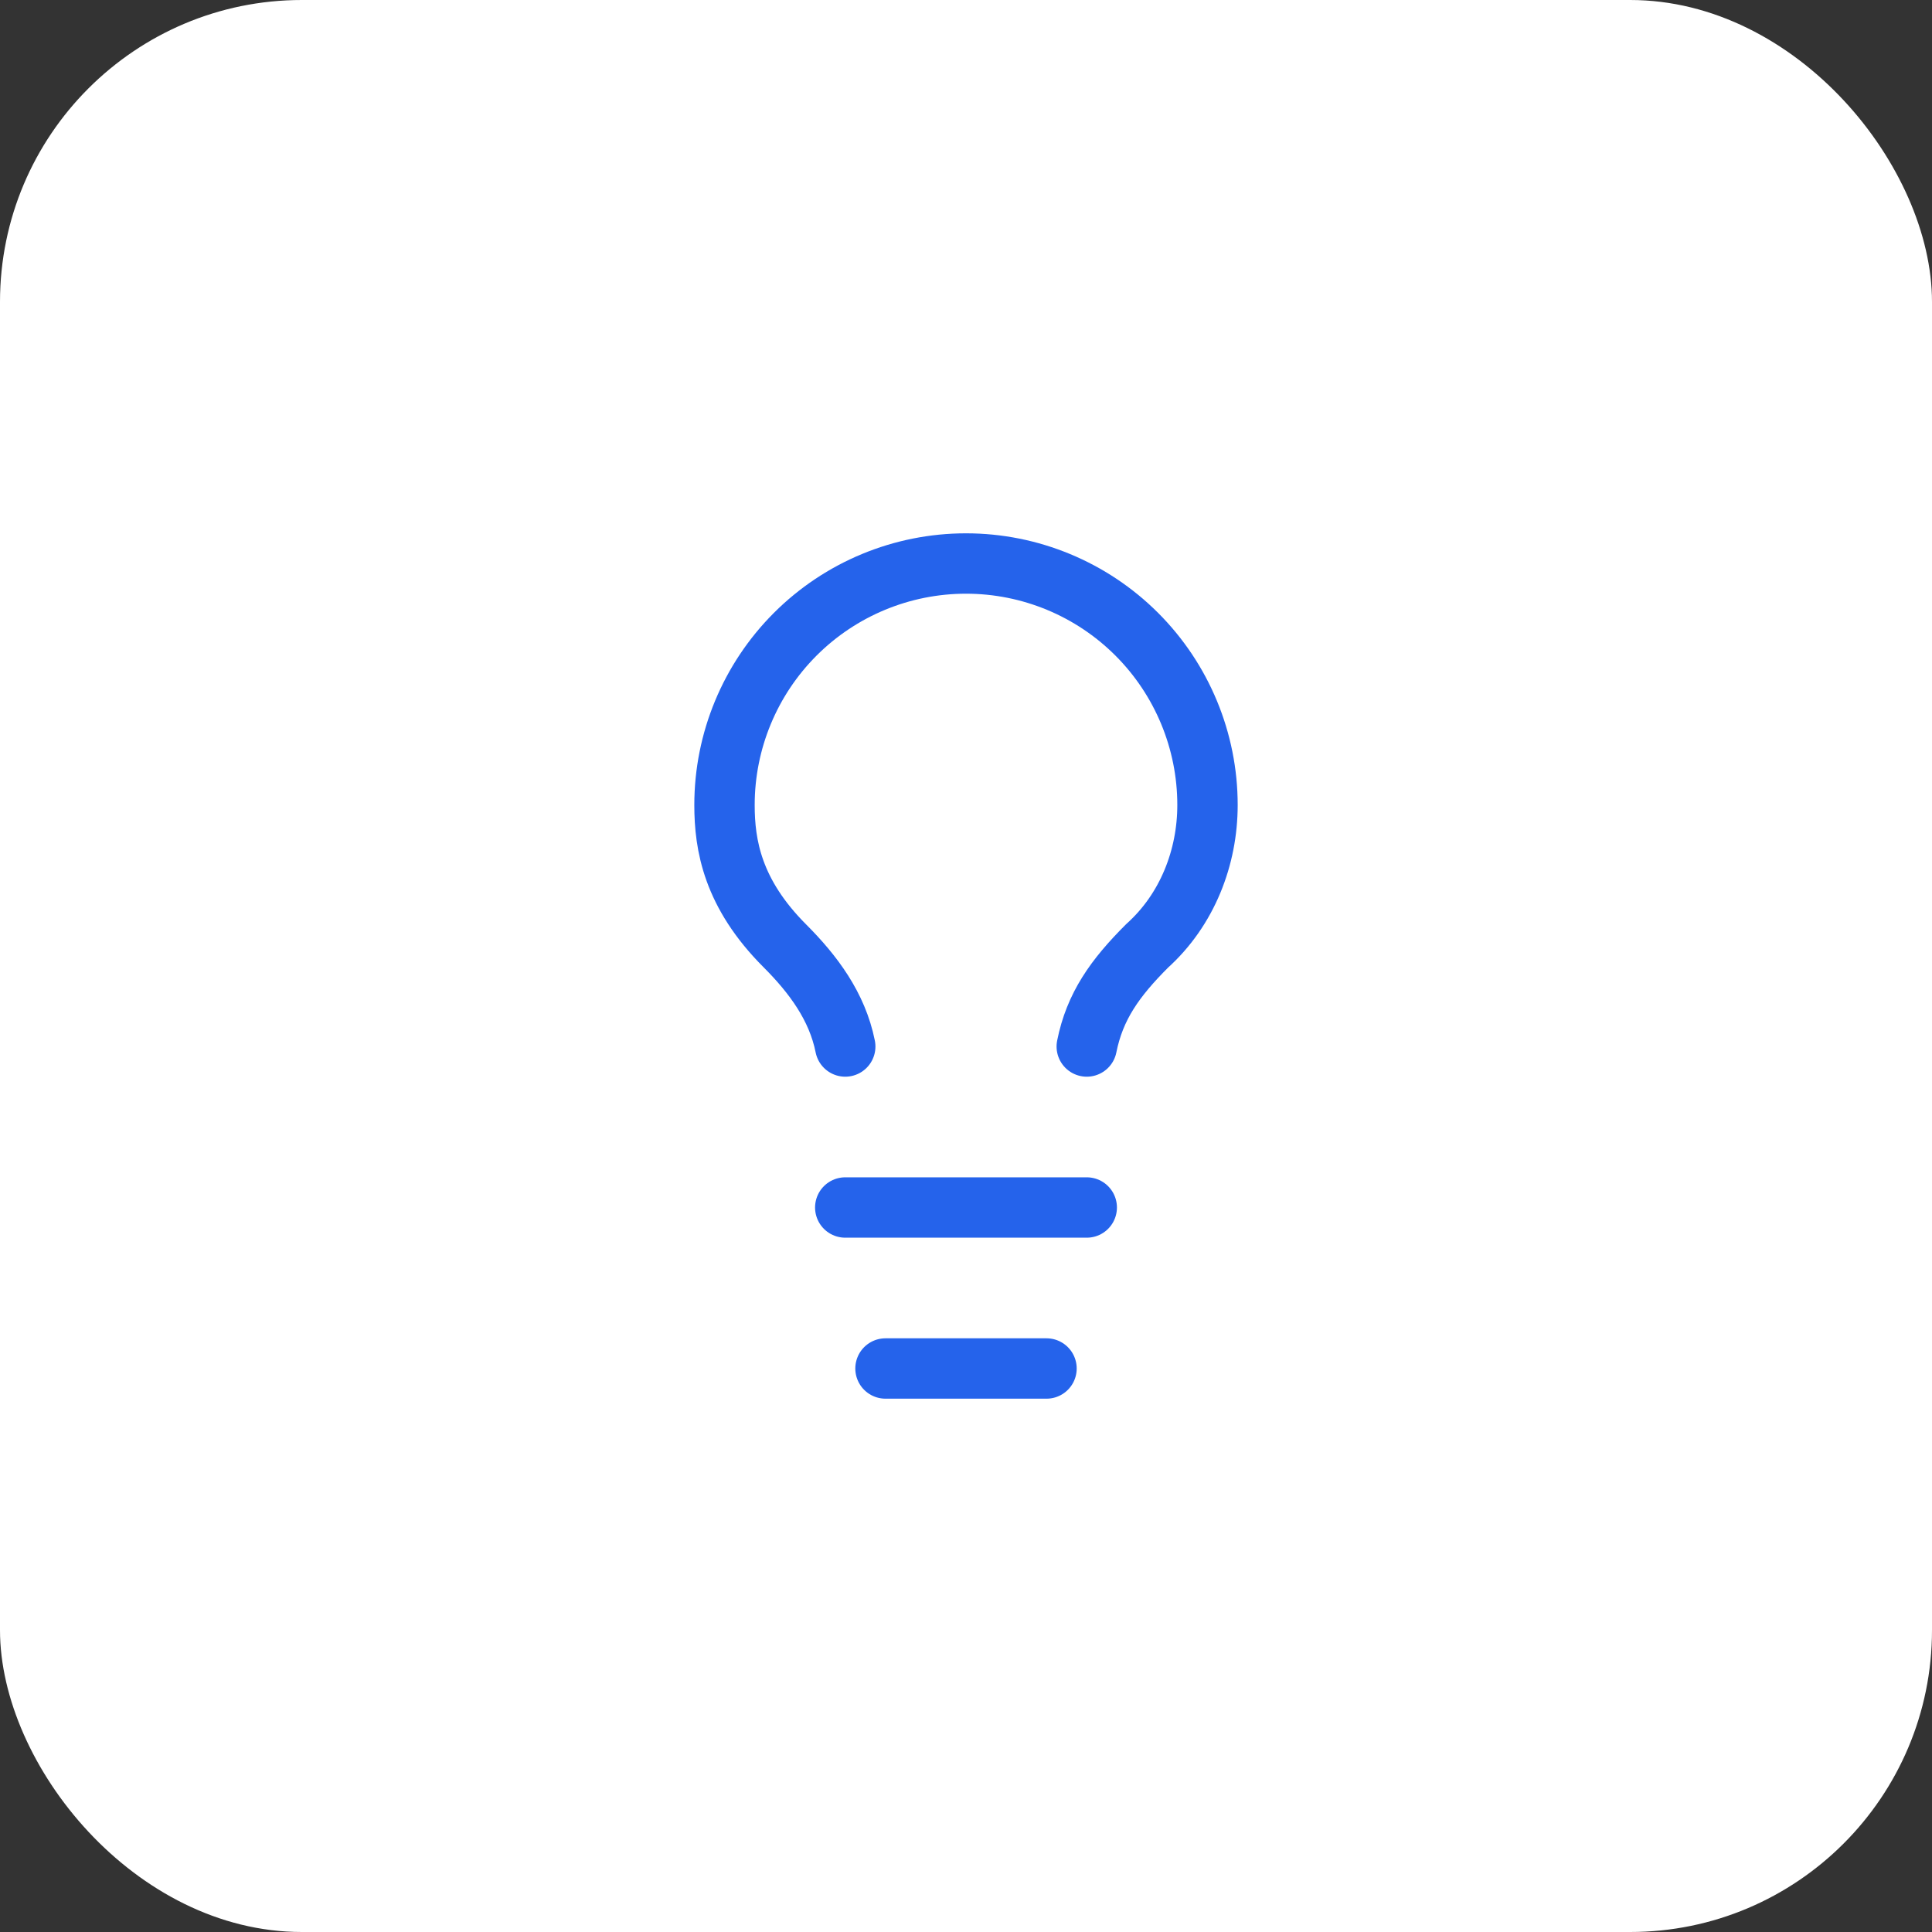
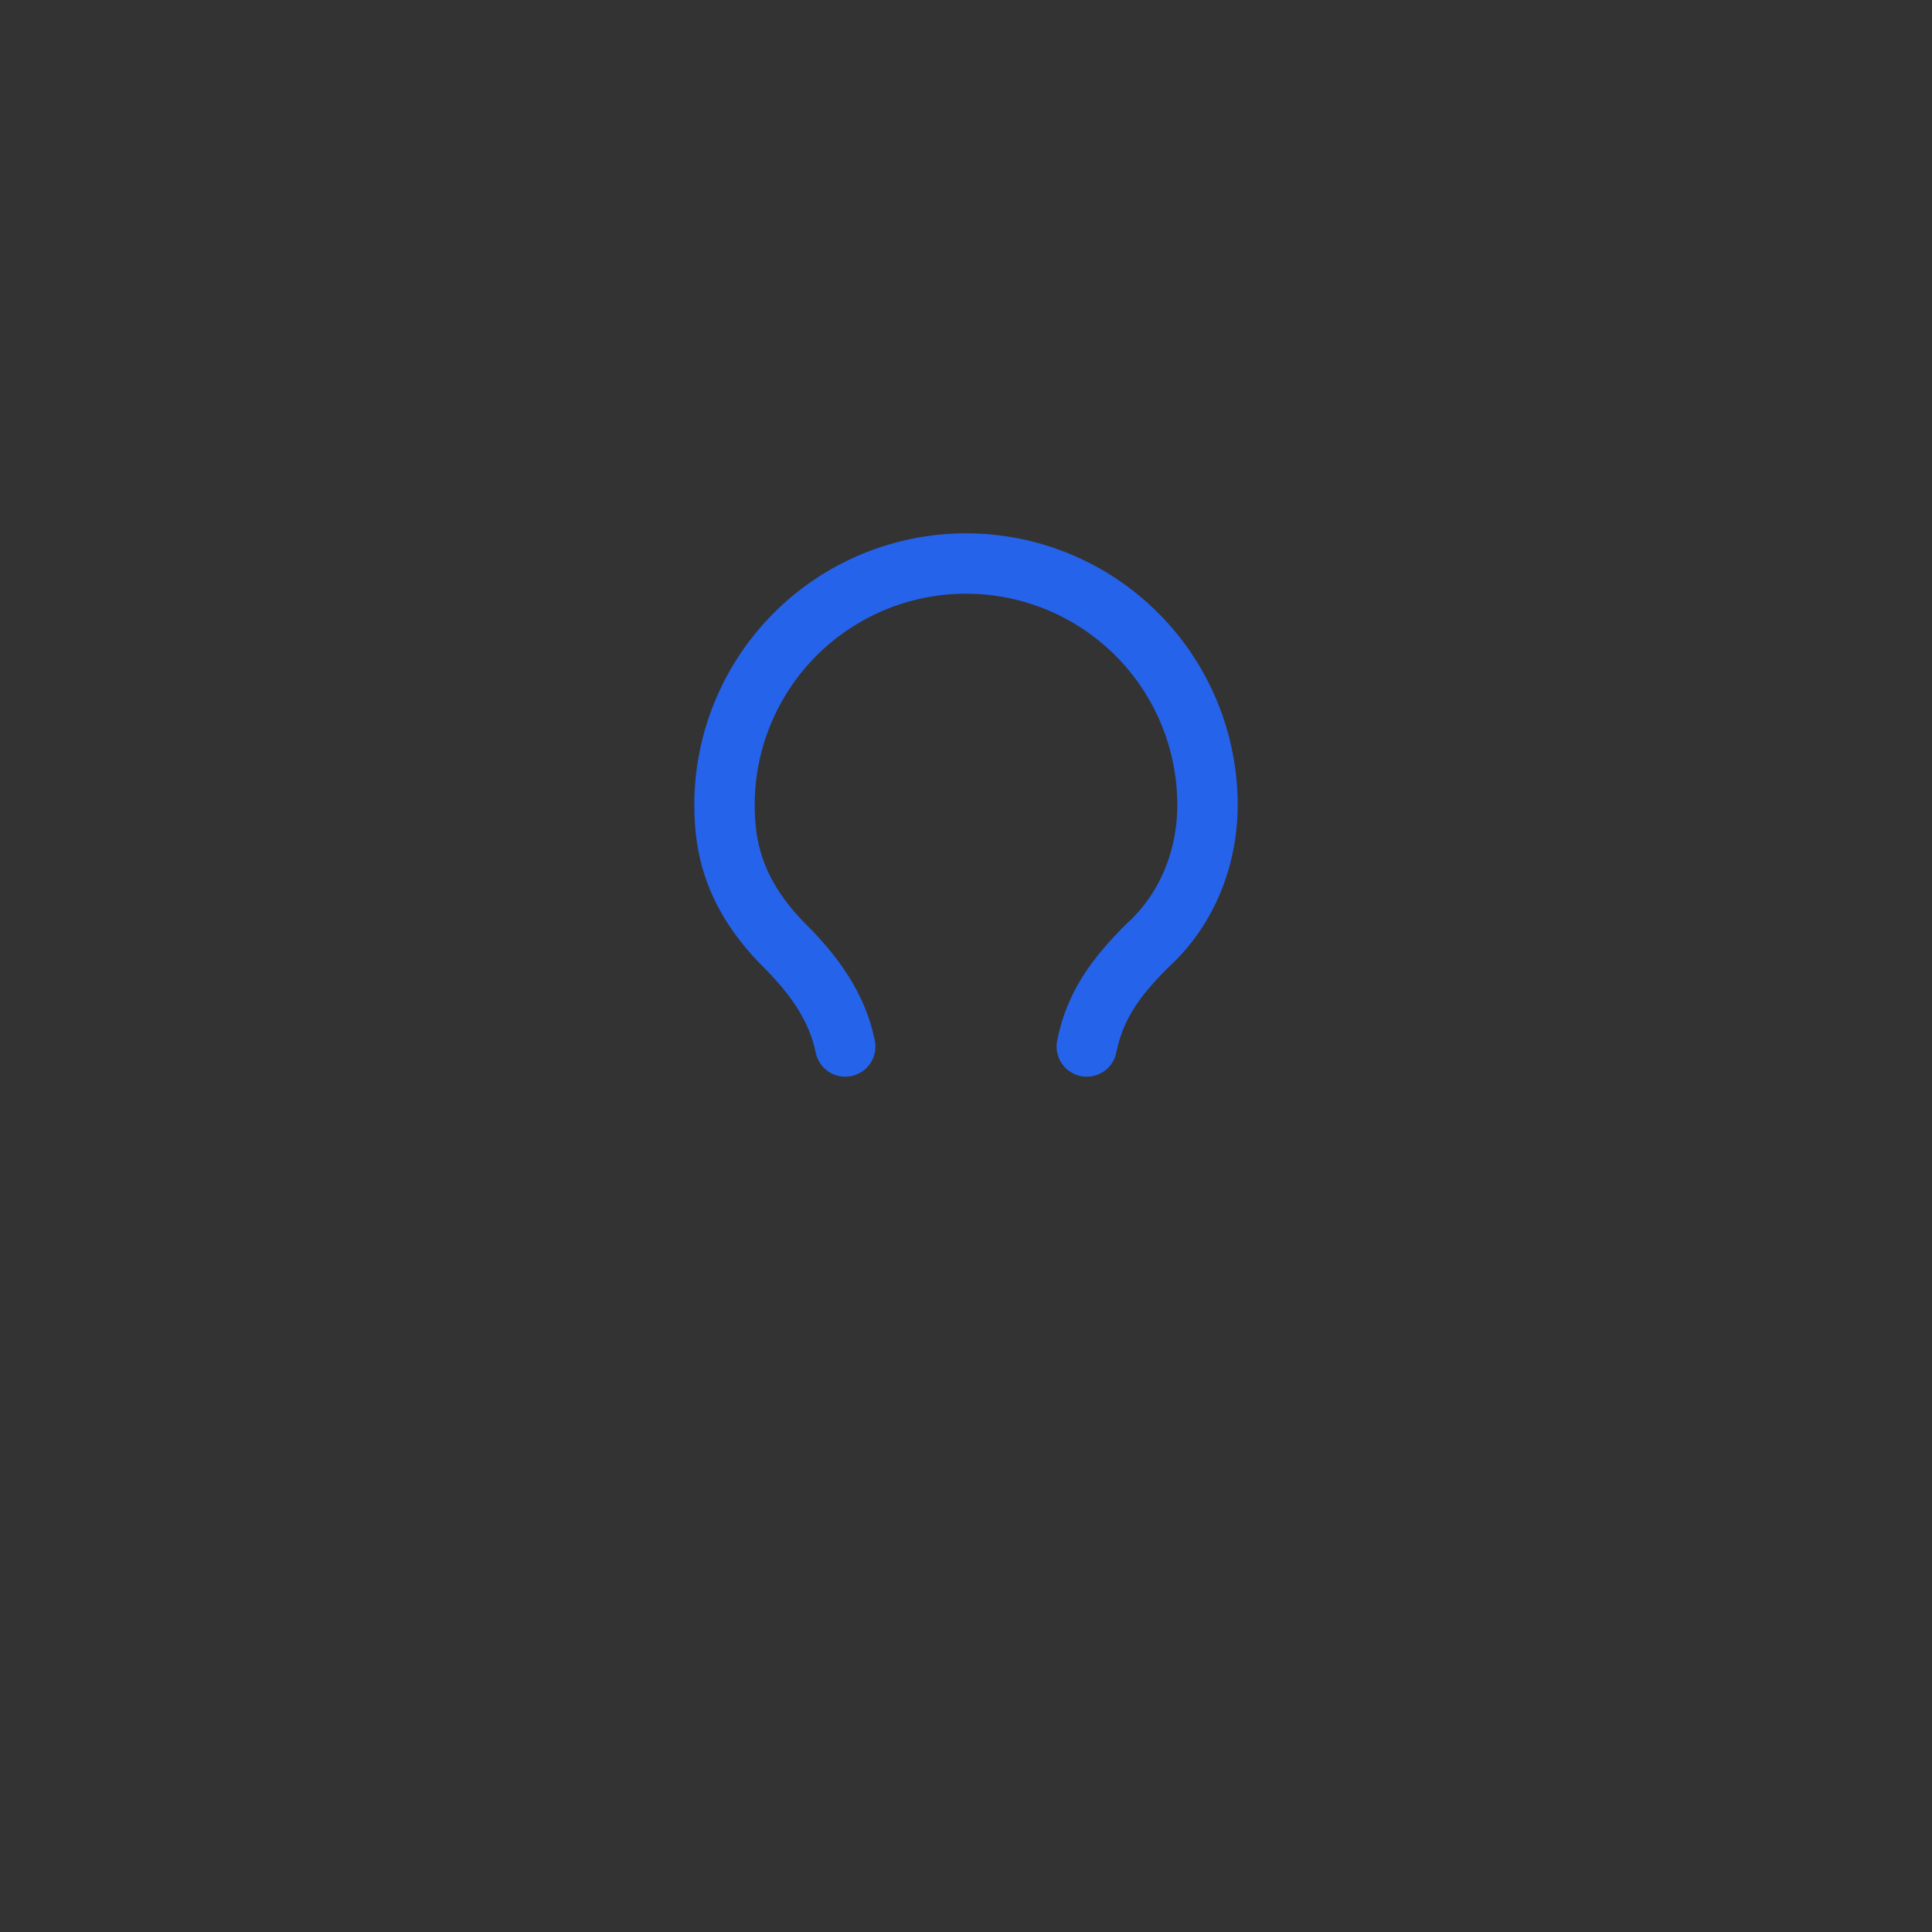
<svg xmlns="http://www.w3.org/2000/svg" width="64" height="64" viewBox="0 0 64 64" fill="none">
  <rect x="0" y="0" width="64" height="64" fill="#333333" stroke="none" />
-   <rect width="64" height="64" rx="10" fill="white" />
  <path d="M36 34.667C36.267 33.333 36.933 32.4 38 31.333C39.333 30.133 40 28.4 40 26.667C40 24.545 39.157 22.51 37.657 21.01C36.157 19.51 34.122 18.667 32 18.667C29.878 18.667 27.843 19.51 26.343 21.01C24.843 22.51 24 24.545 24 26.667C24 28 24.267 29.6 26 31.333C26.933 32.267 27.733 33.333 28 34.667" stroke="#2563EB" stroke-width="2" stroke-linecap="round" stroke-linejoin="round" />
-   <path d="M28 40H36" stroke="#2563EB" stroke-width="2" stroke-linecap="round" stroke-linejoin="round" />
-   <path d="M29.333 45.333H34.667" stroke="#2563EB" stroke-width="2" stroke-linecap="round" stroke-linejoin="round" />
</svg>